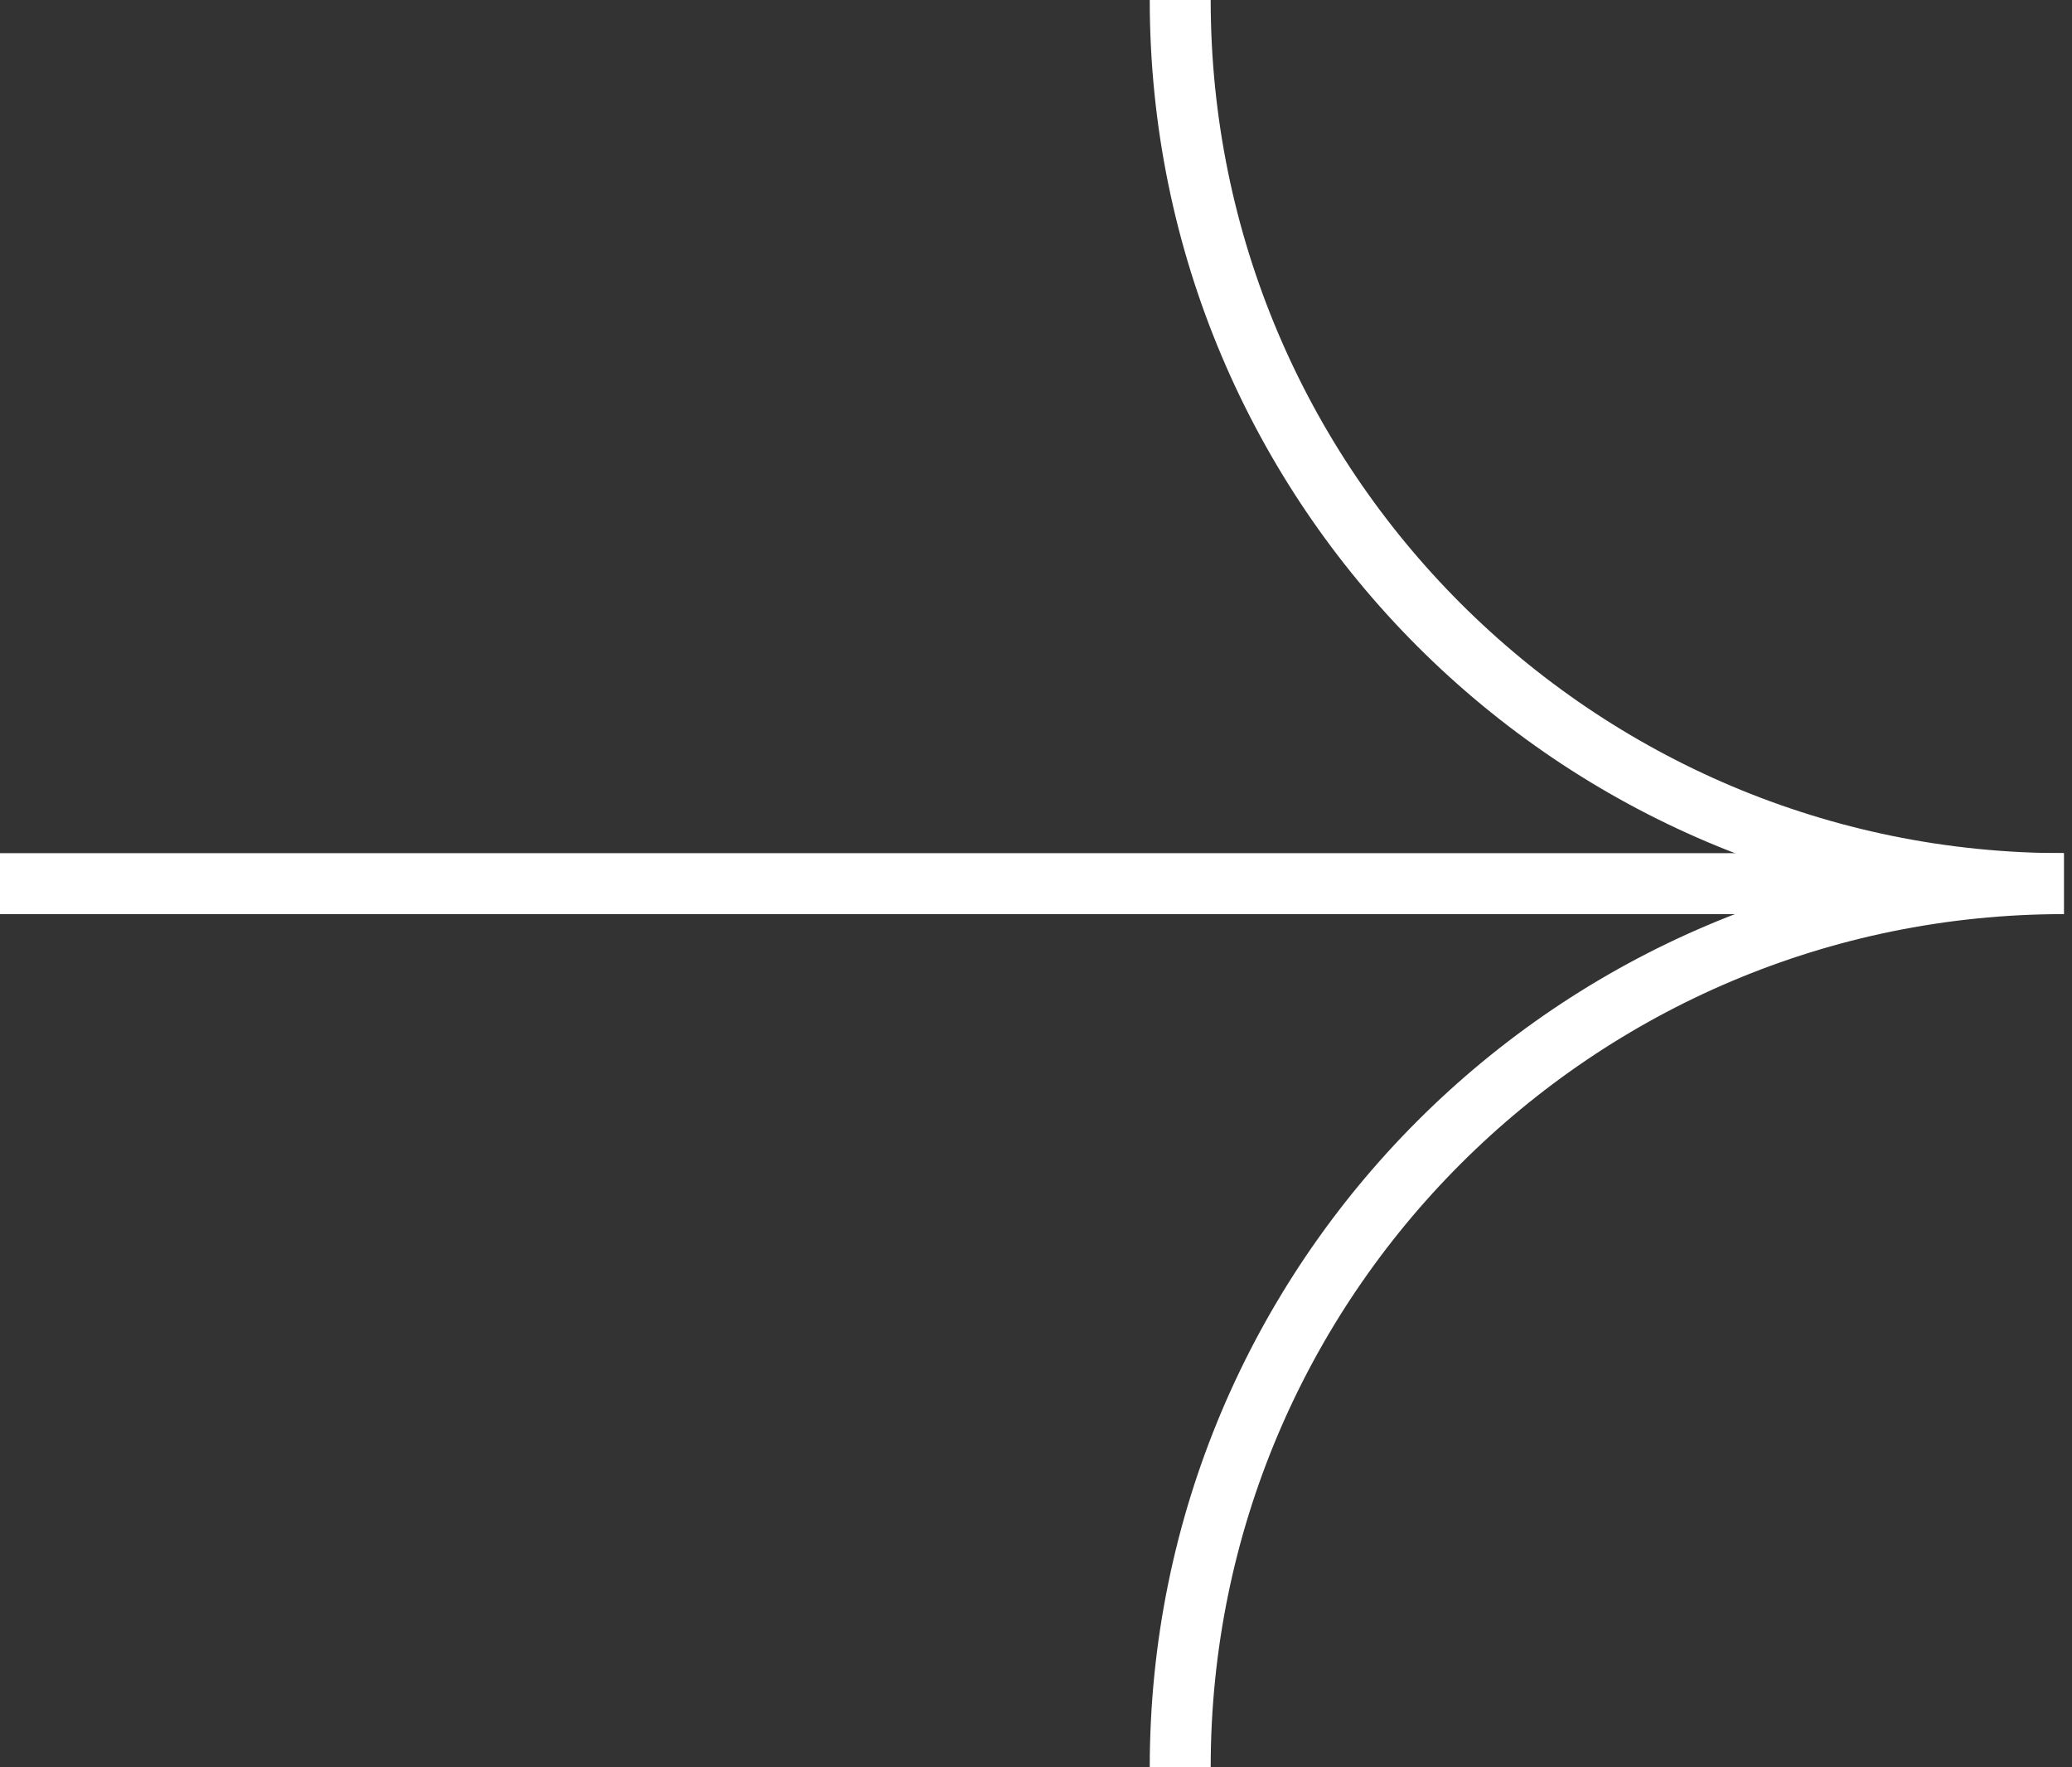
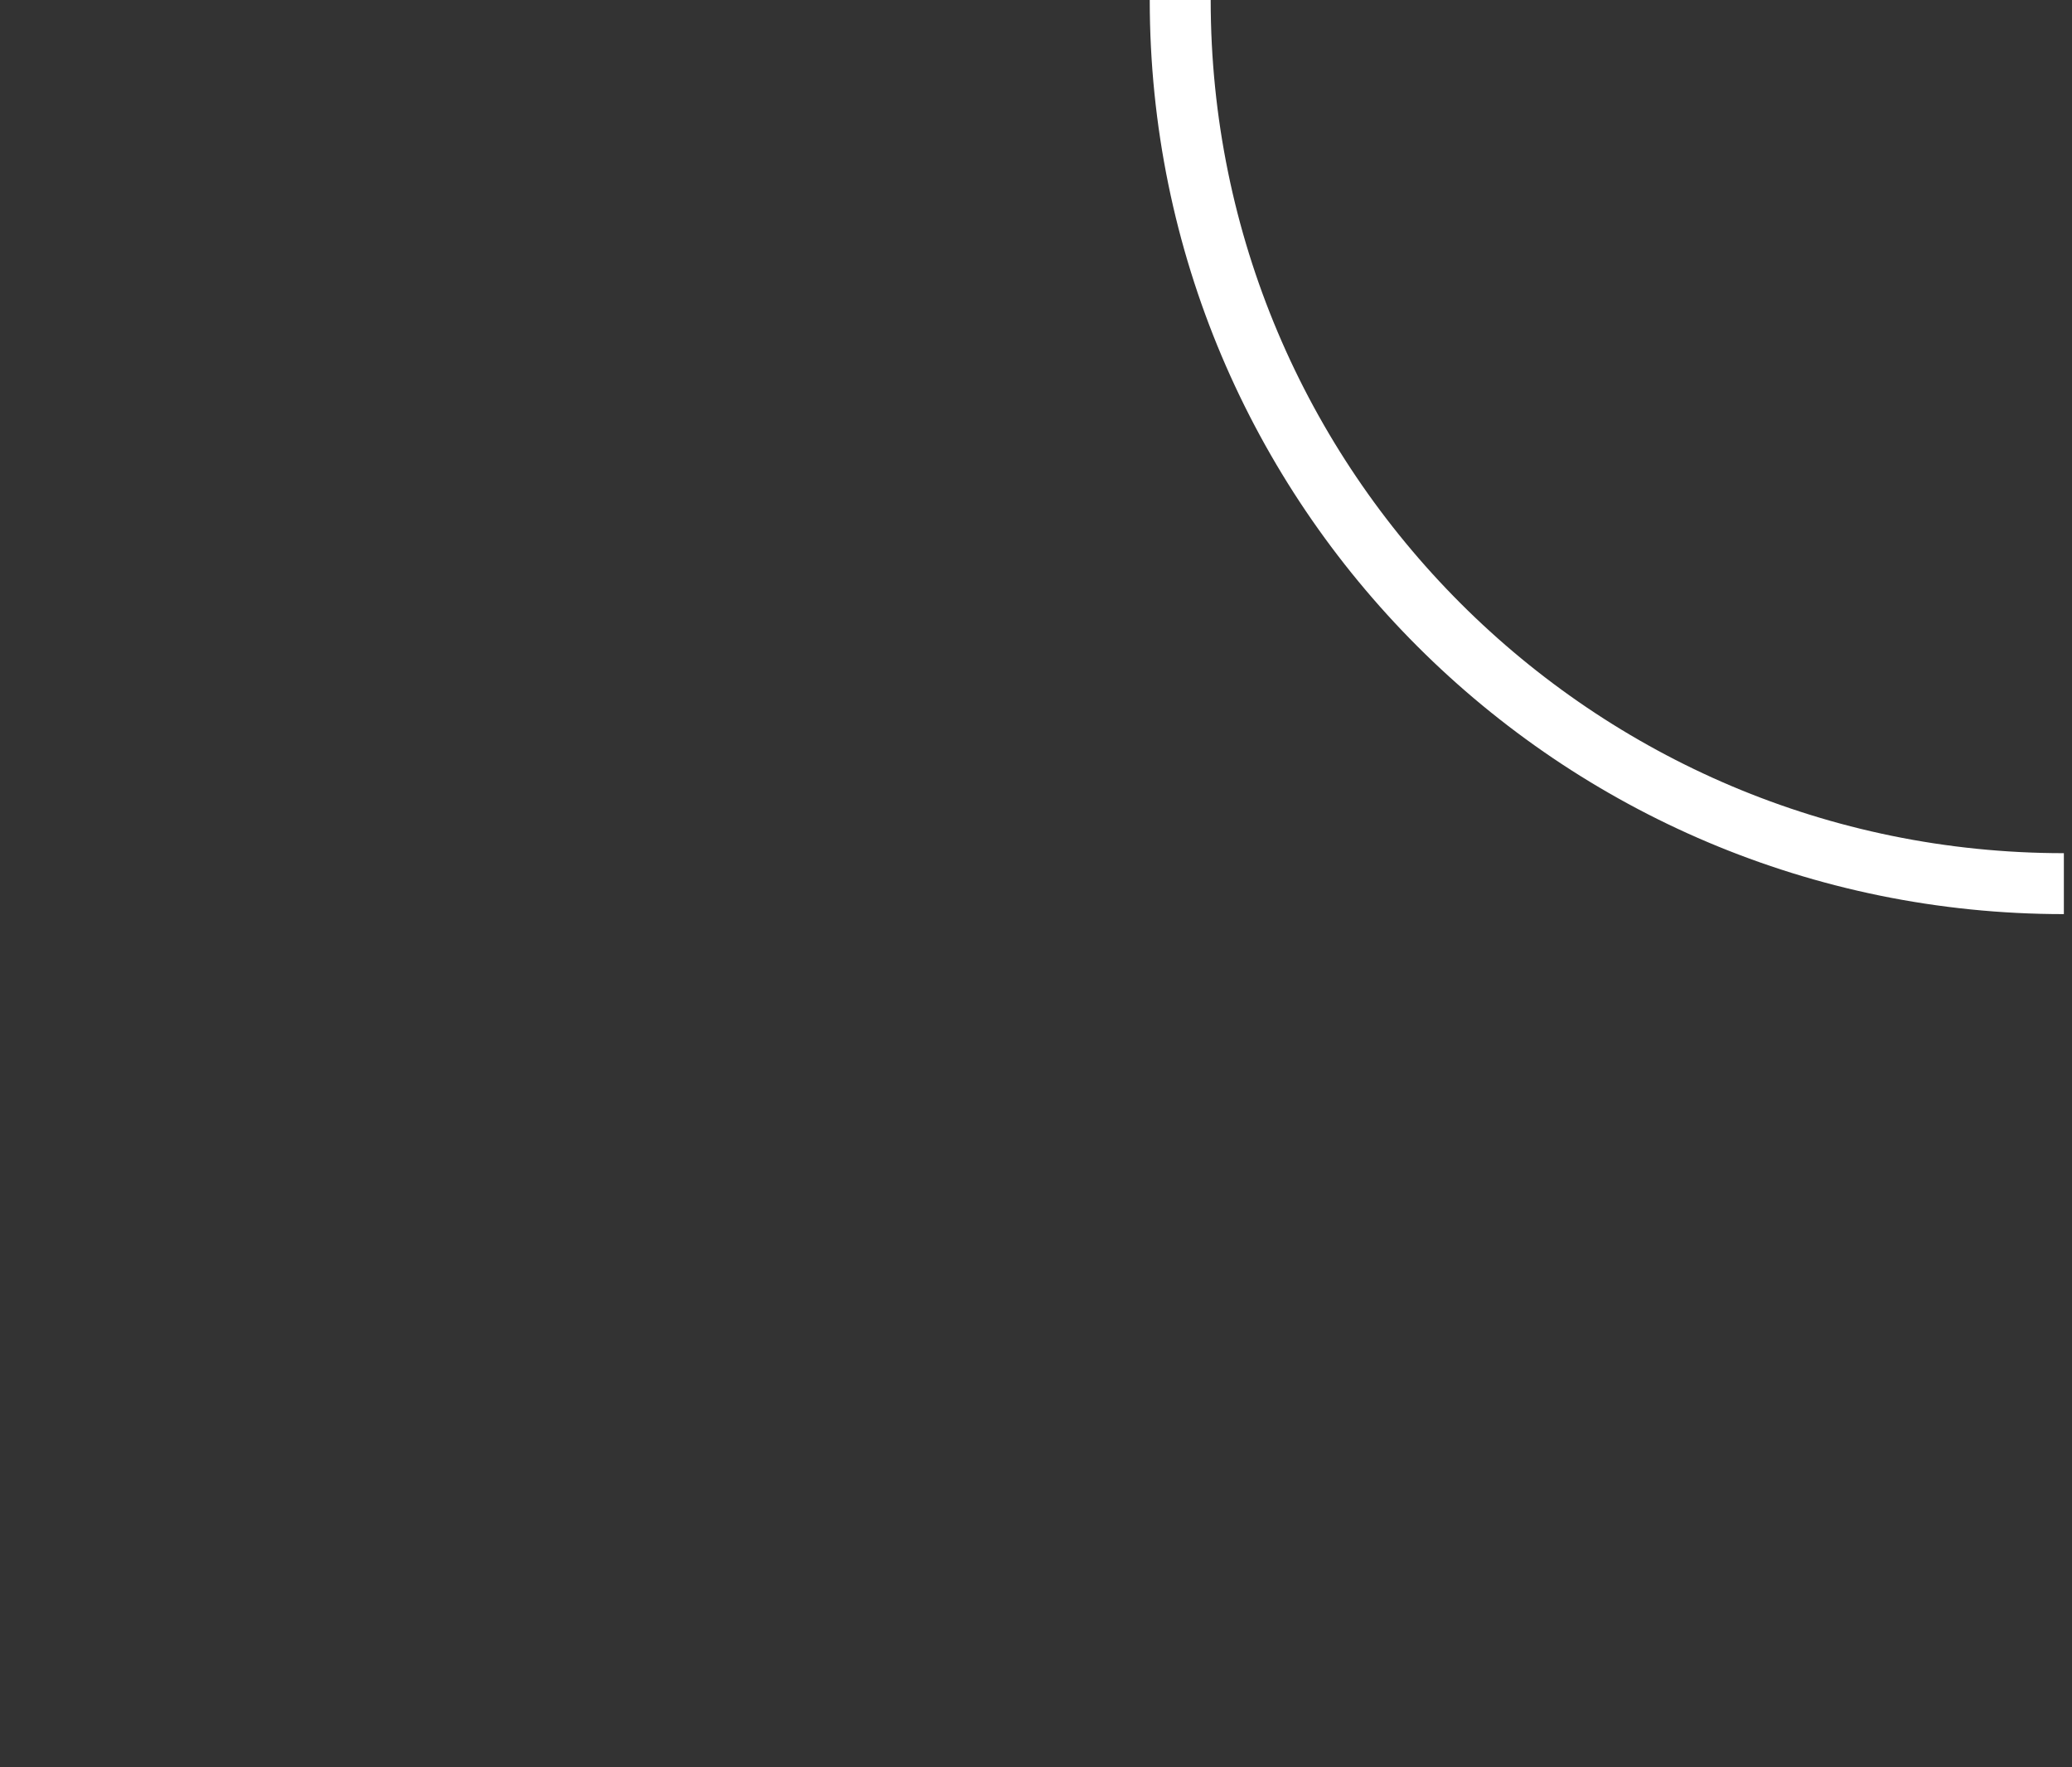
<svg xmlns="http://www.w3.org/2000/svg" width="68" height="58" viewBox="0 0 68 58" fill="none">
  <rect x="0" y="0" width="68" height="58" fill="#333333" stroke="none" />
  <path d="M67.733 29C51.714 29 38.733 16.019 38.733 -1.26763e-06" stroke="white" stroke-width="2" stroke-miterlimit="10" stroke-linejoin="bevel" />
-   <path d="M0 29L67.733 29C51.714 29 38.733 41.981 38.733 58" stroke="white" stroke-width="2" stroke-miterlimit="10" stroke-linejoin="bevel" />
</svg>